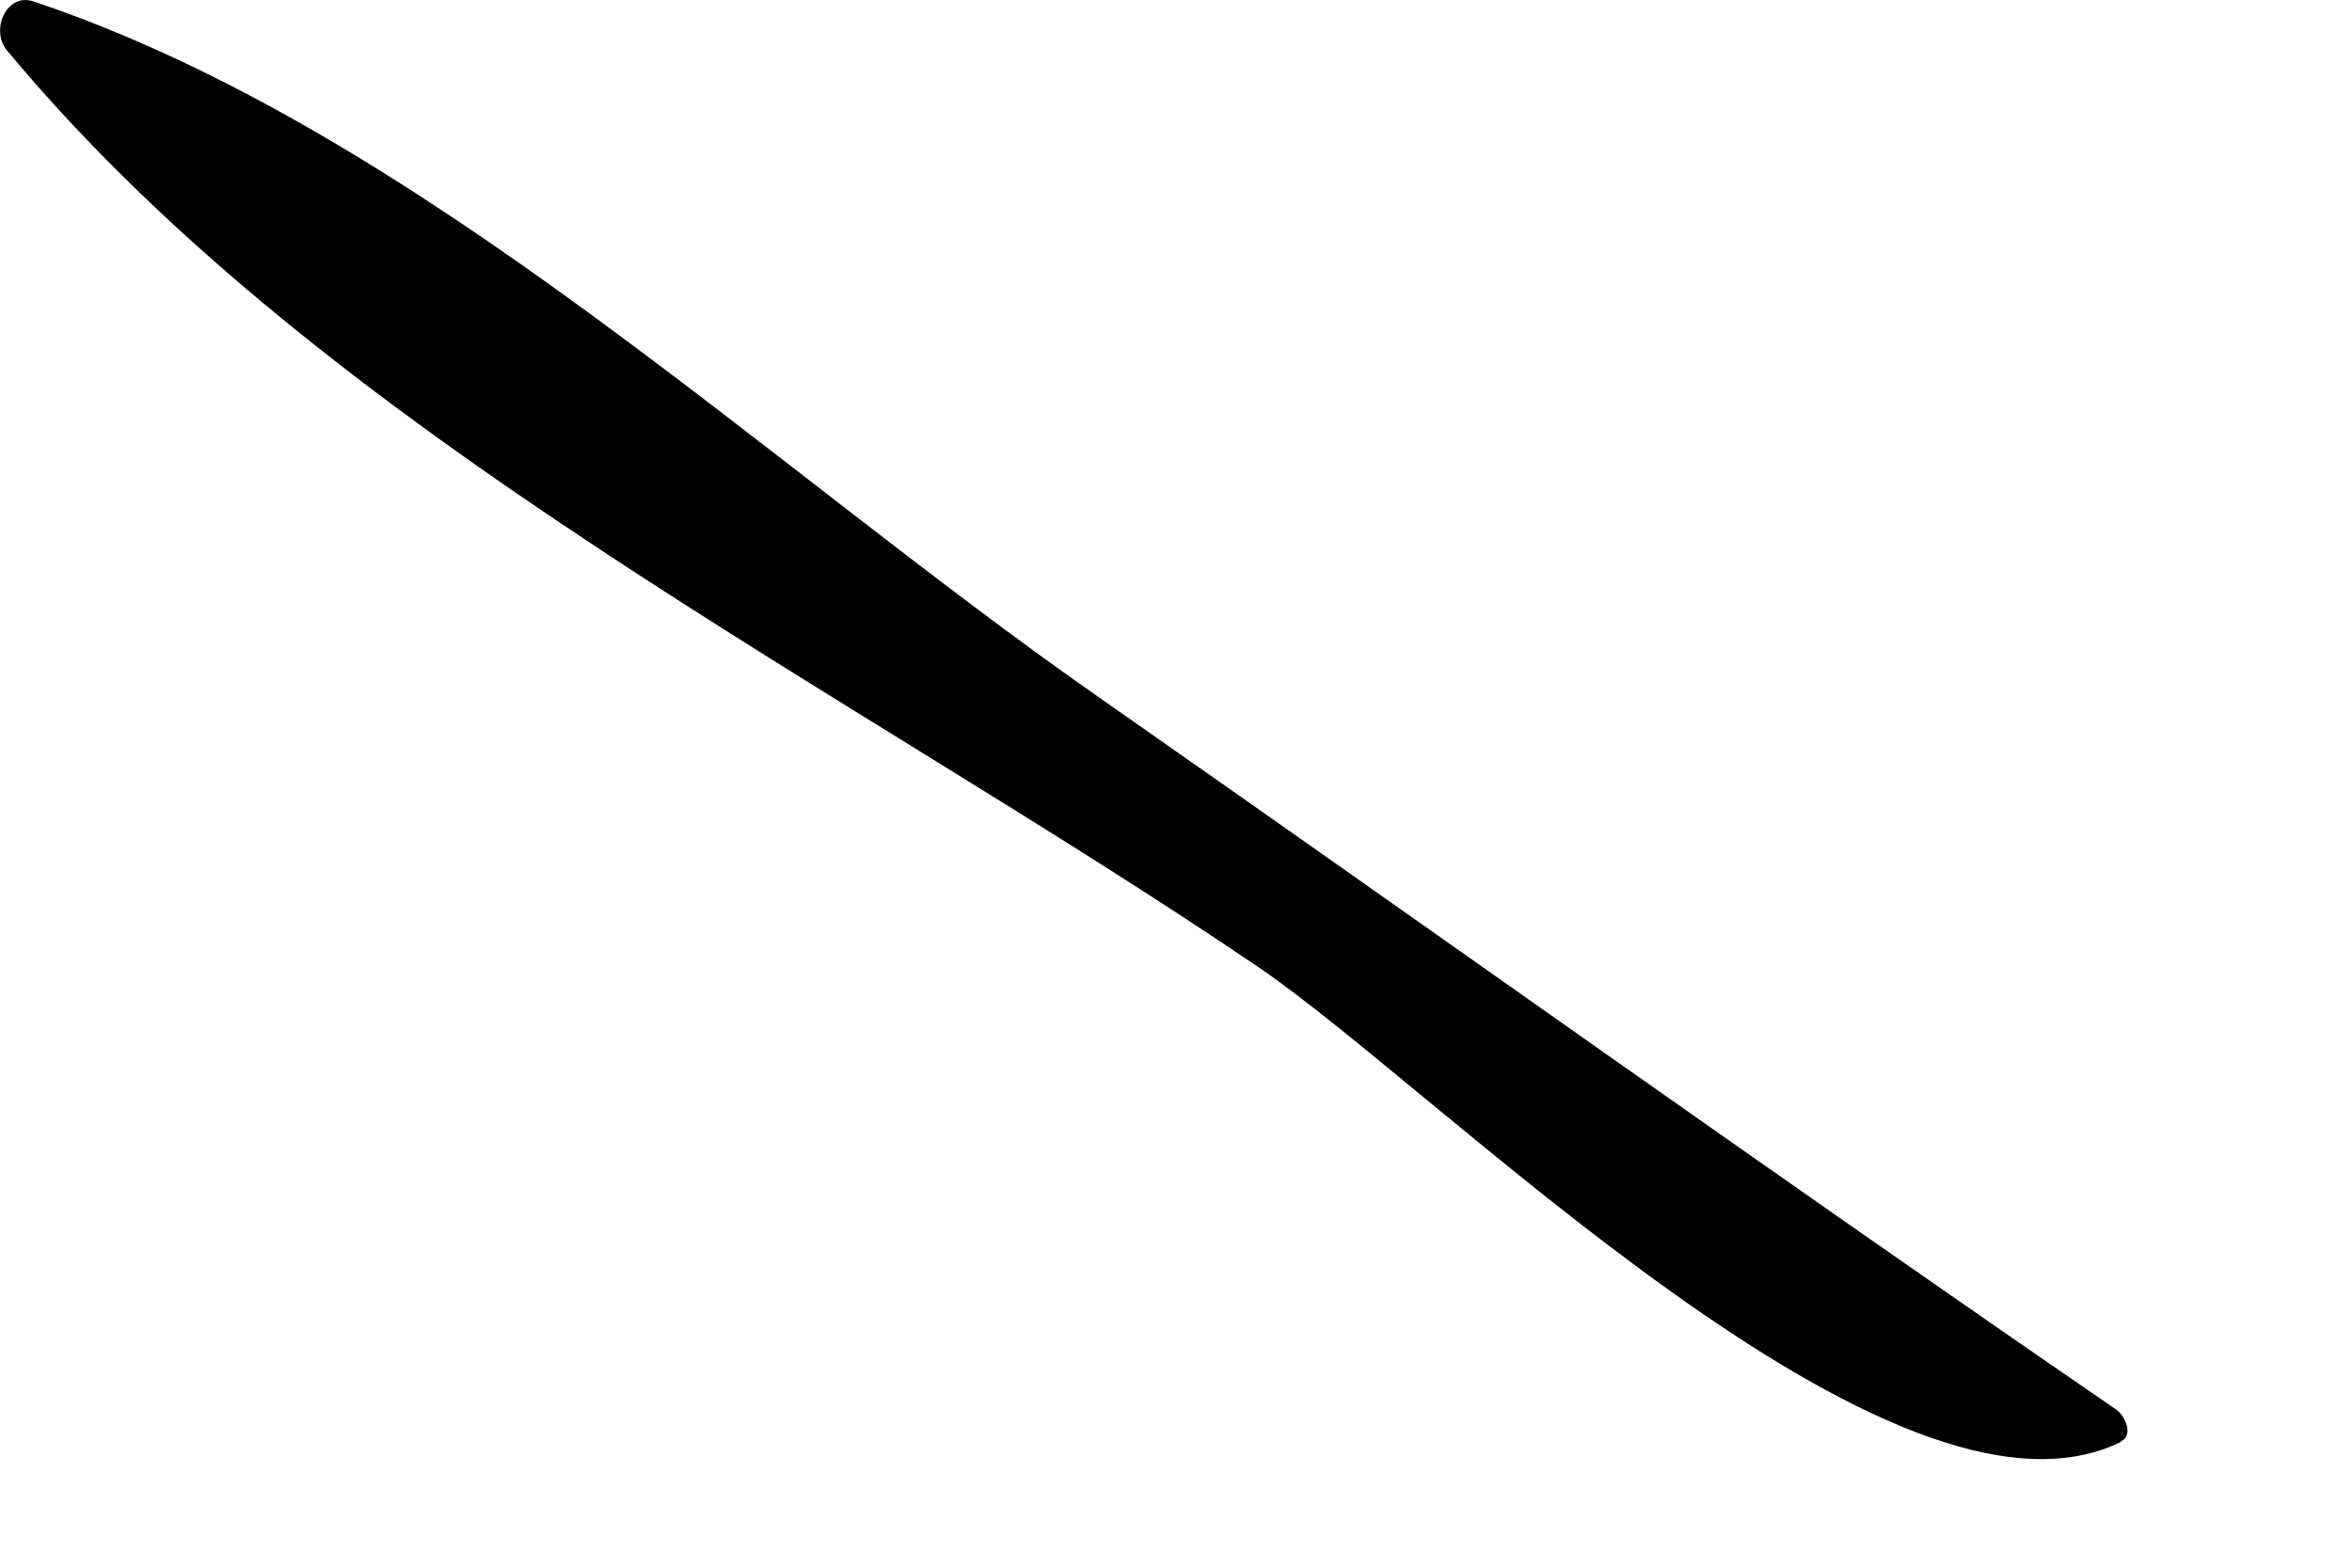
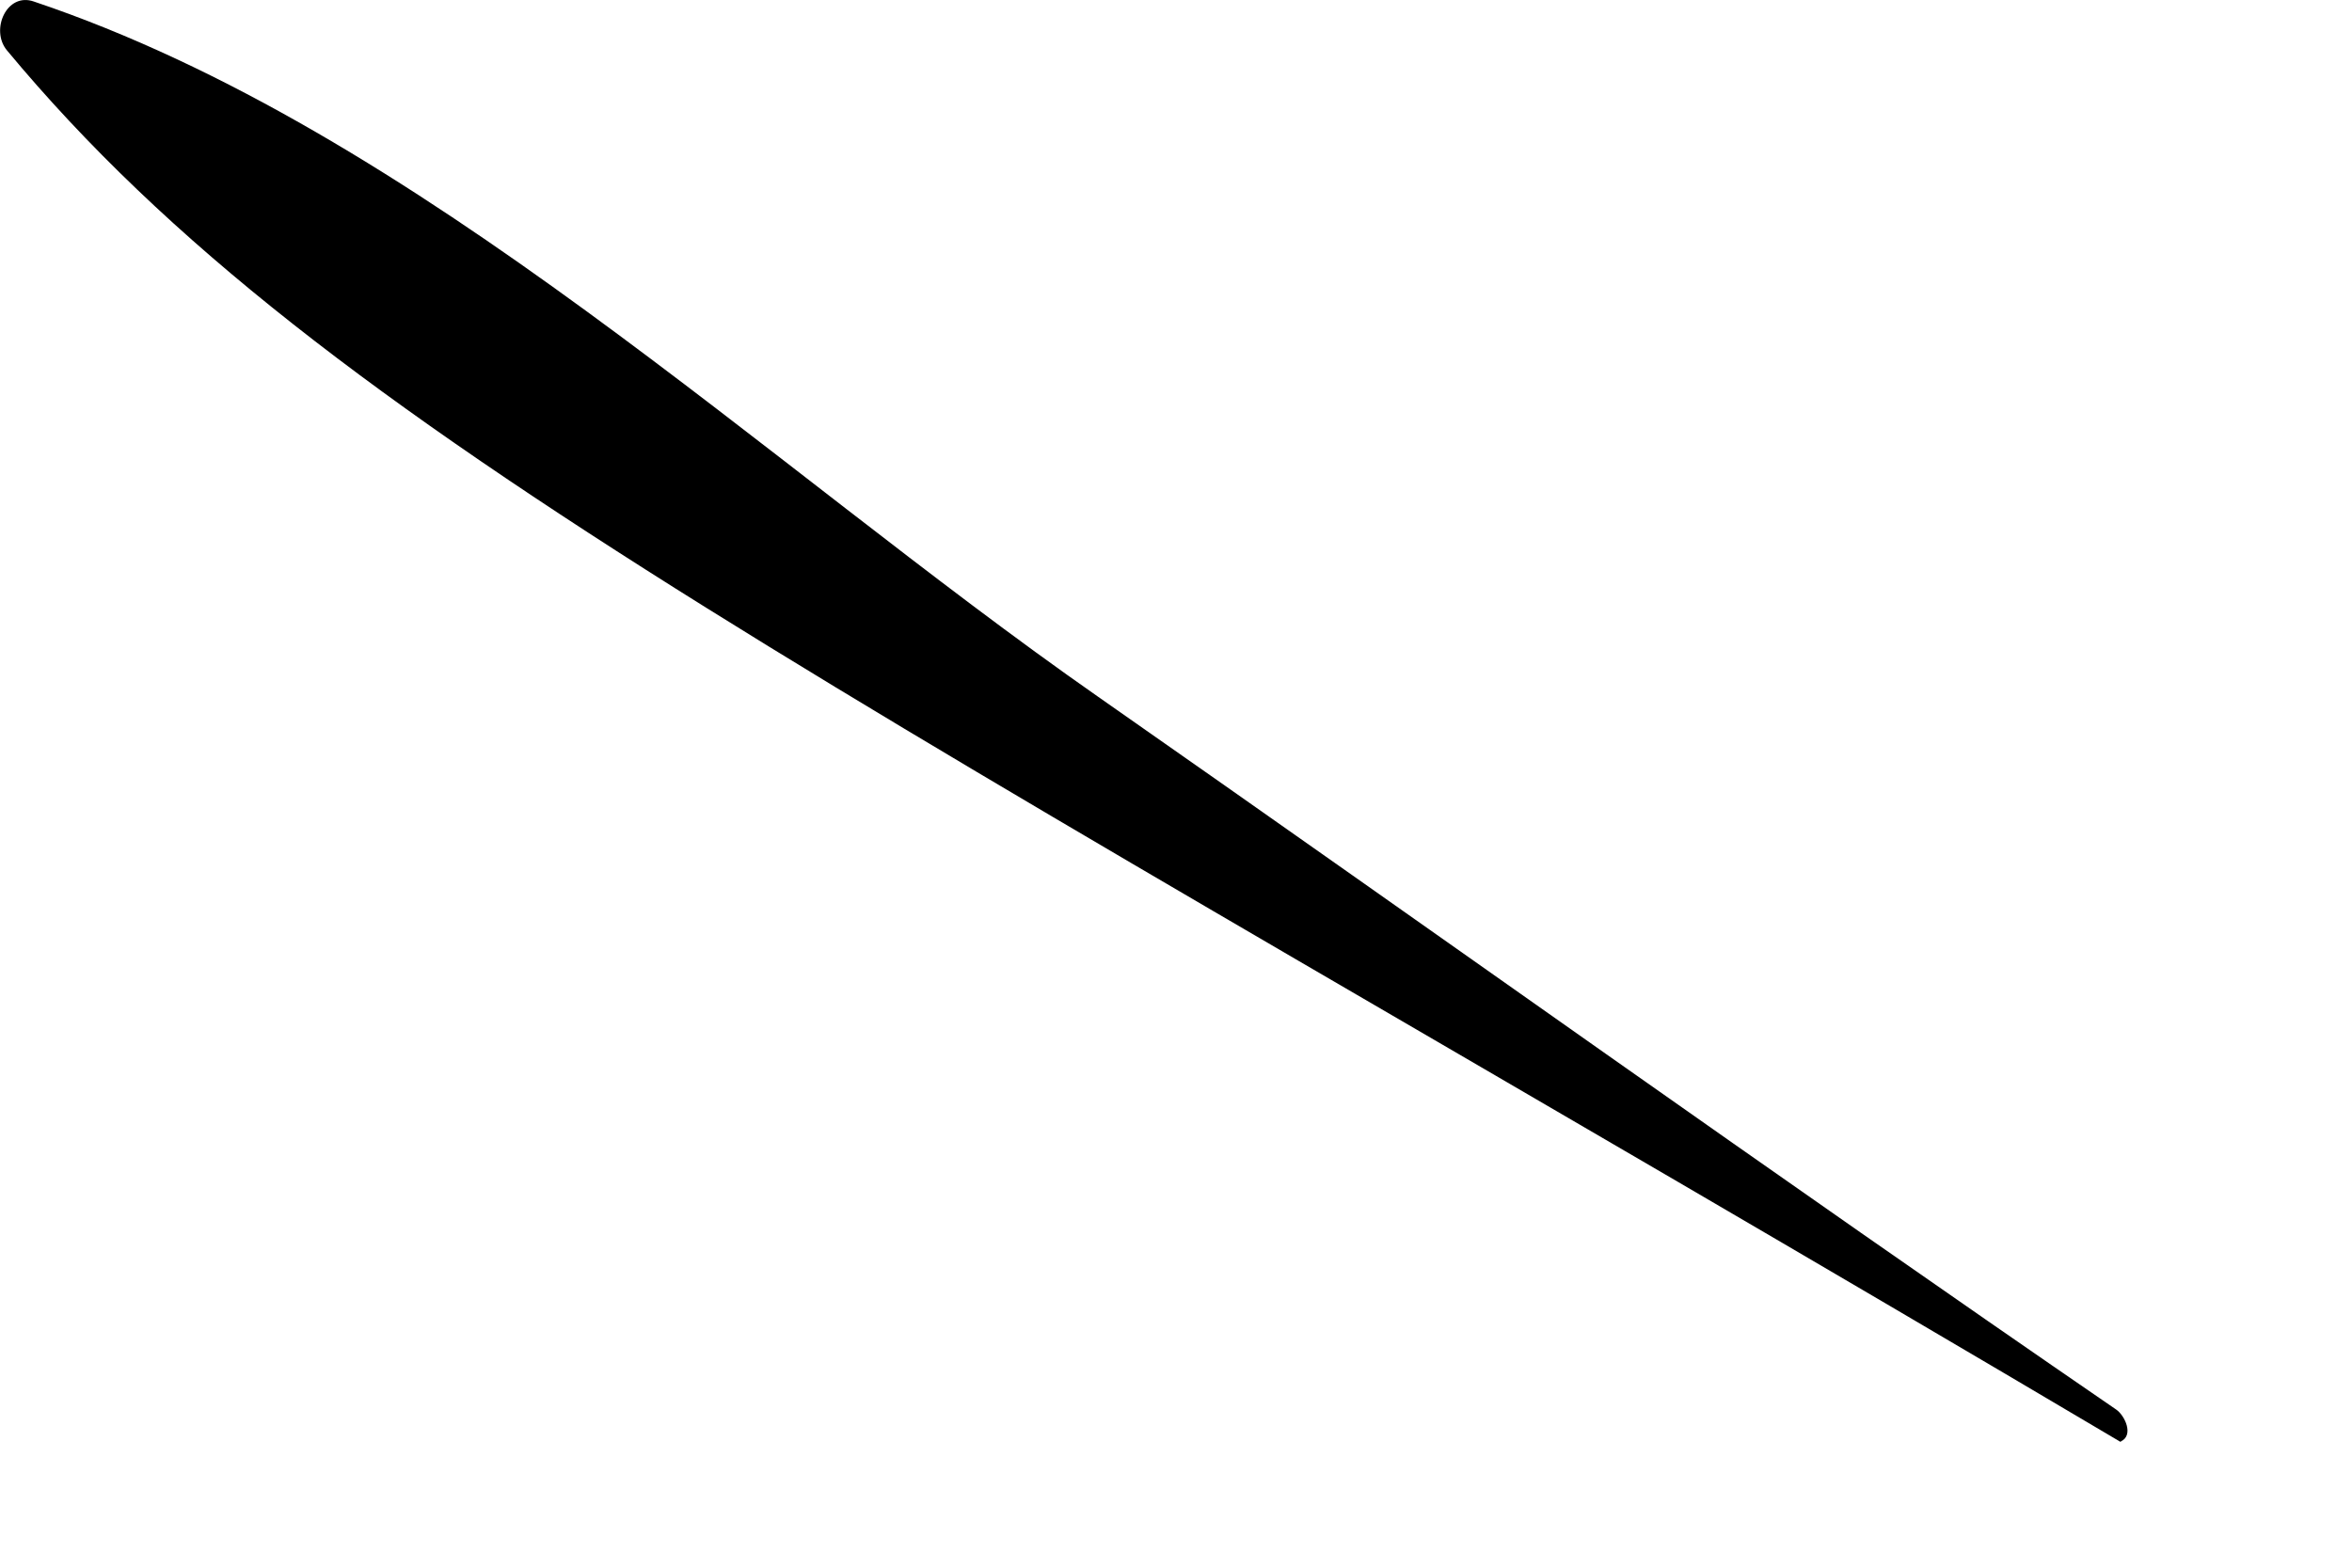
<svg xmlns="http://www.w3.org/2000/svg" fill="none" height="100%" overflow="visible" preserveAspectRatio="none" style="display: block;" viewBox="0 0 9 6" width="100%">
-   <path d="M8.115 5.519C7.244 5.944 5.515 4.177 4.816 3.702C3.246 2.636 1.248 1.664 0.026 0.192C-0.038 0.114 0.026 -0.031 0.13 0.006C1.605 0.502 2.927 1.777 4.201 2.666C5.5 3.574 6.791 4.498 8.098 5.395C8.13 5.417 8.167 5.493 8.115 5.517V5.519Z" fill="#797B79" id="Vector" style="fill:#797B79;fill:color(display-p3 0.474 0.484 0.476);fill-opacity:1;" />
+   <path d="M8.115 5.519C3.246 2.636 1.248 1.664 0.026 0.192C-0.038 0.114 0.026 -0.031 0.13 0.006C1.605 0.502 2.927 1.777 4.201 2.666C5.5 3.574 6.791 4.498 8.098 5.395C8.13 5.417 8.167 5.493 8.115 5.517V5.519Z" fill="#797B79" id="Vector" style="fill:#797B79;fill:color(display-p3 0.474 0.484 0.476);fill-opacity:1;" />
</svg>